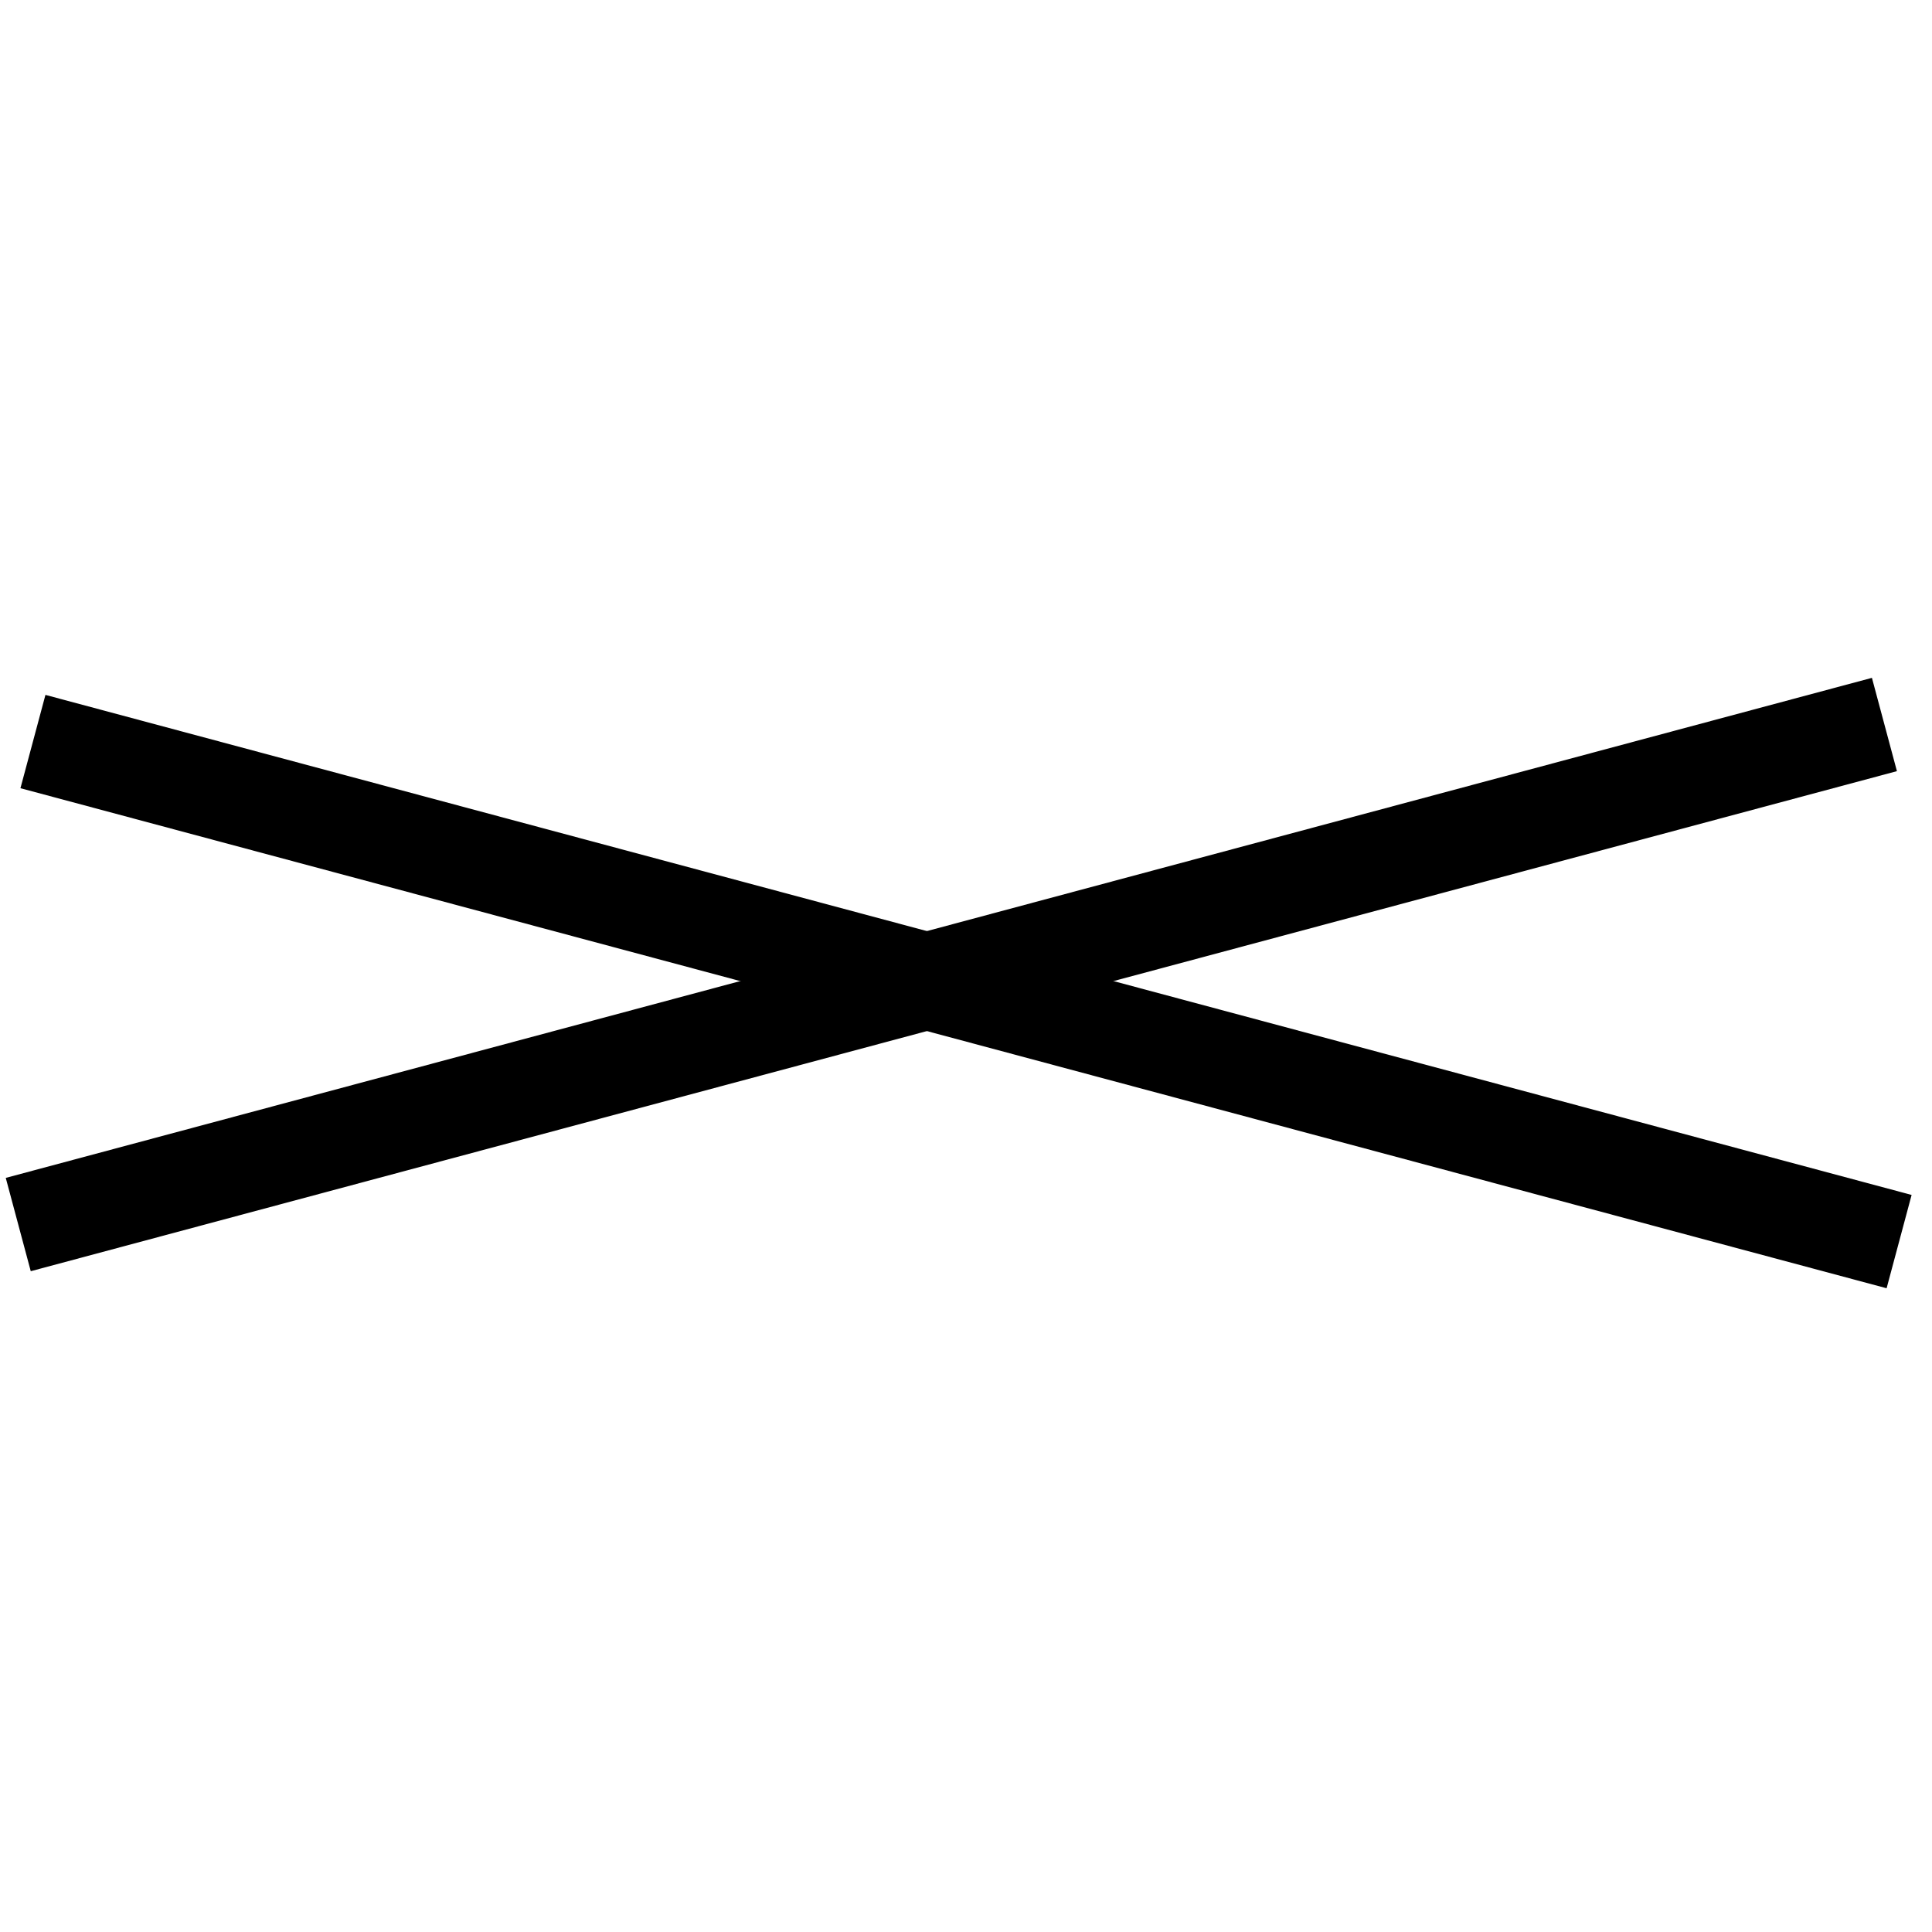
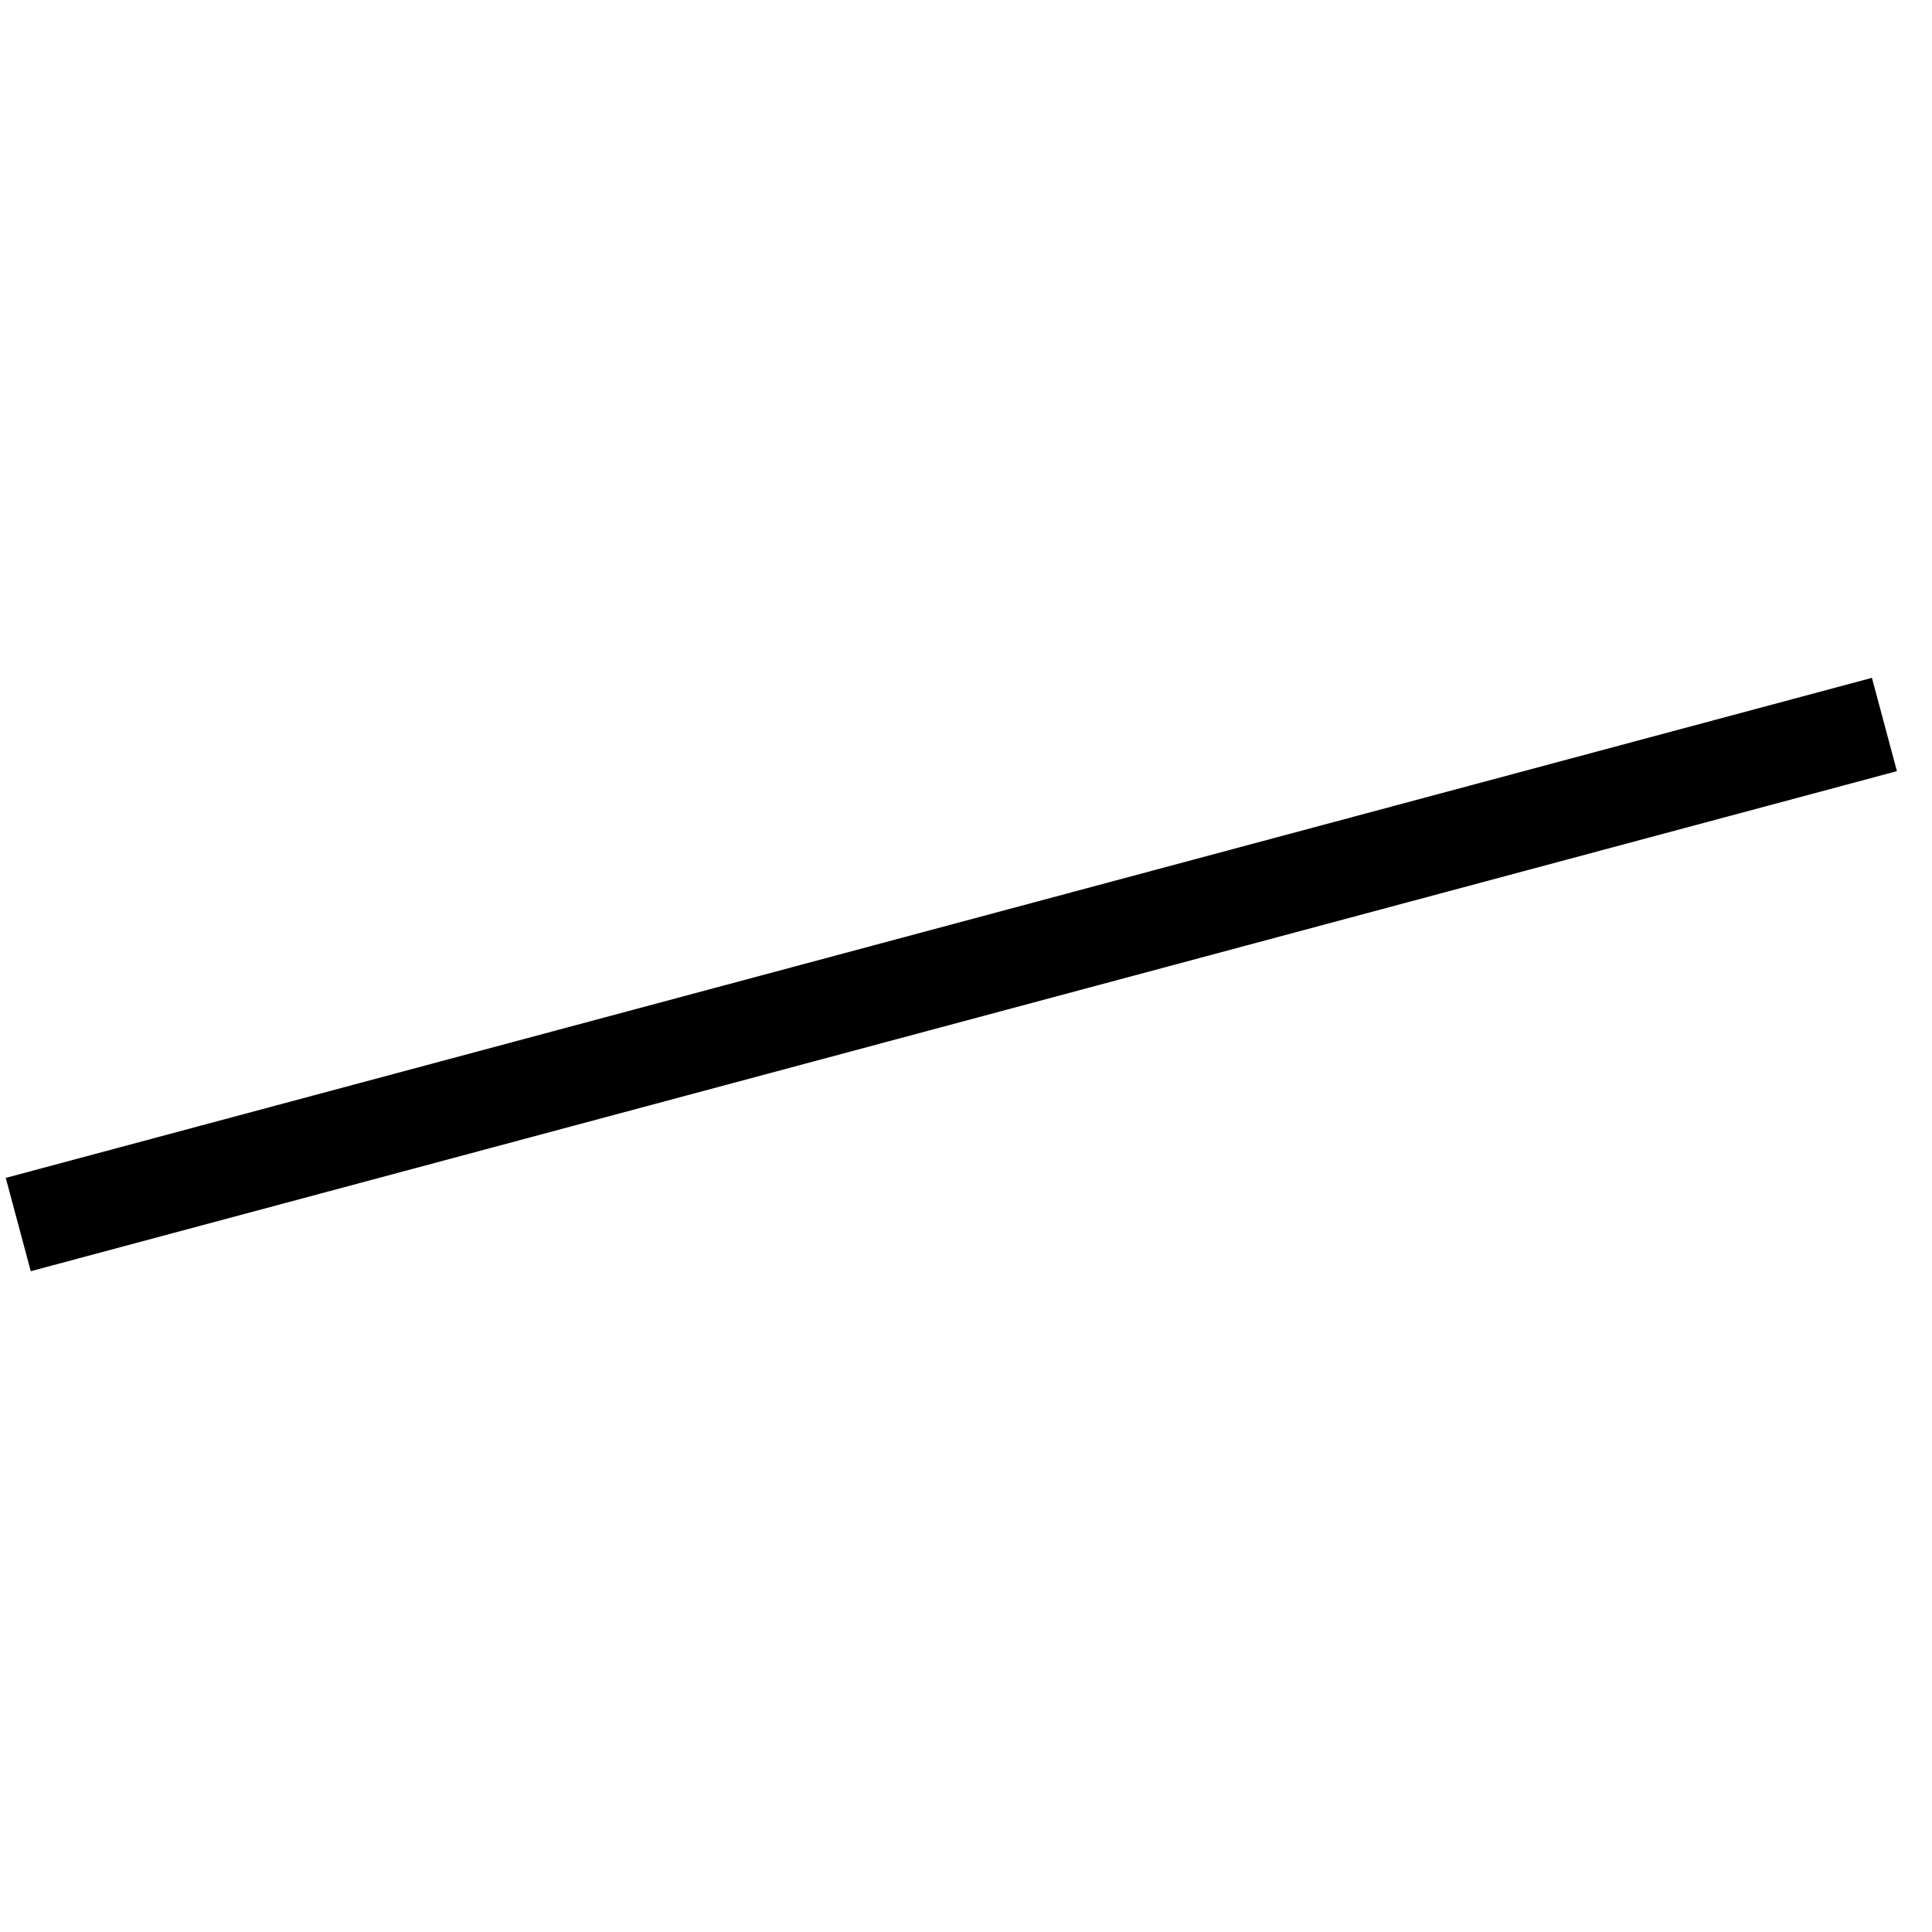
<svg xmlns="http://www.w3.org/2000/svg" width="40" height="40" viewBox="0 0 40 40" fill="none">
  <path d="M0.378 25.353L39.015 15" stroke="black" stroke-width="2" />
-   <path d="M0.682 15.353L39.319 25.706" stroke="black" stroke-width="2" />
</svg>